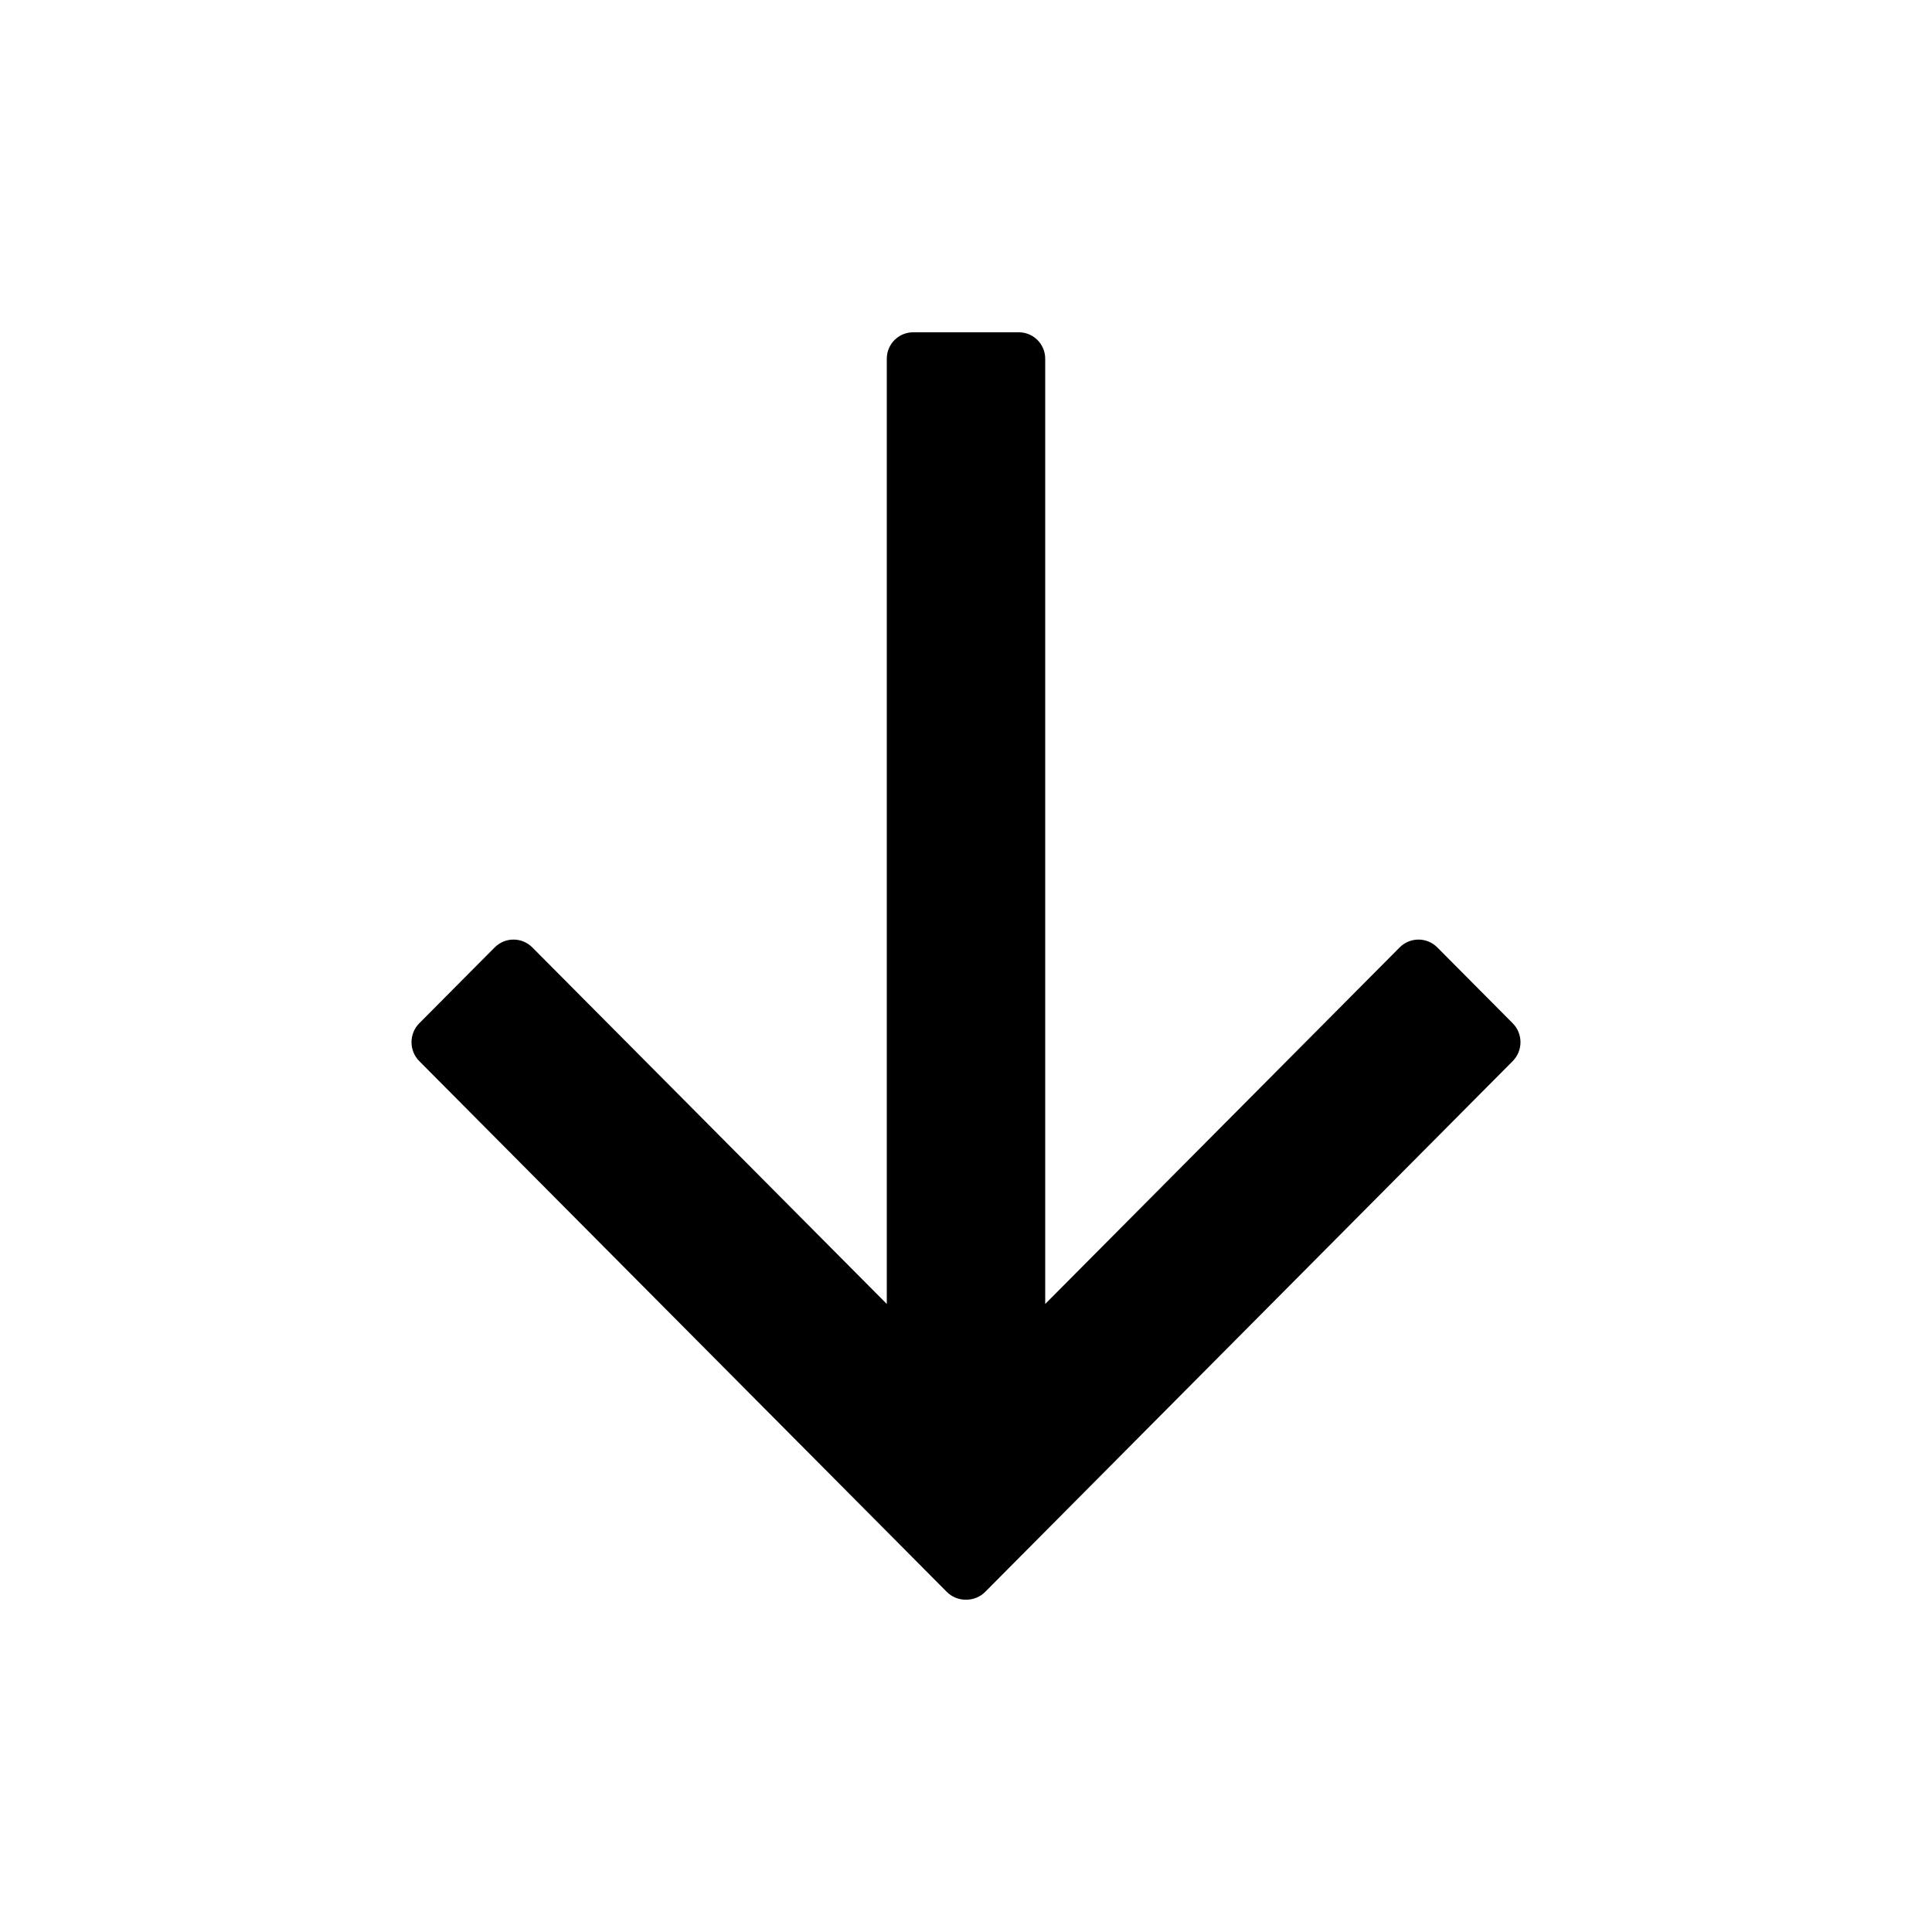
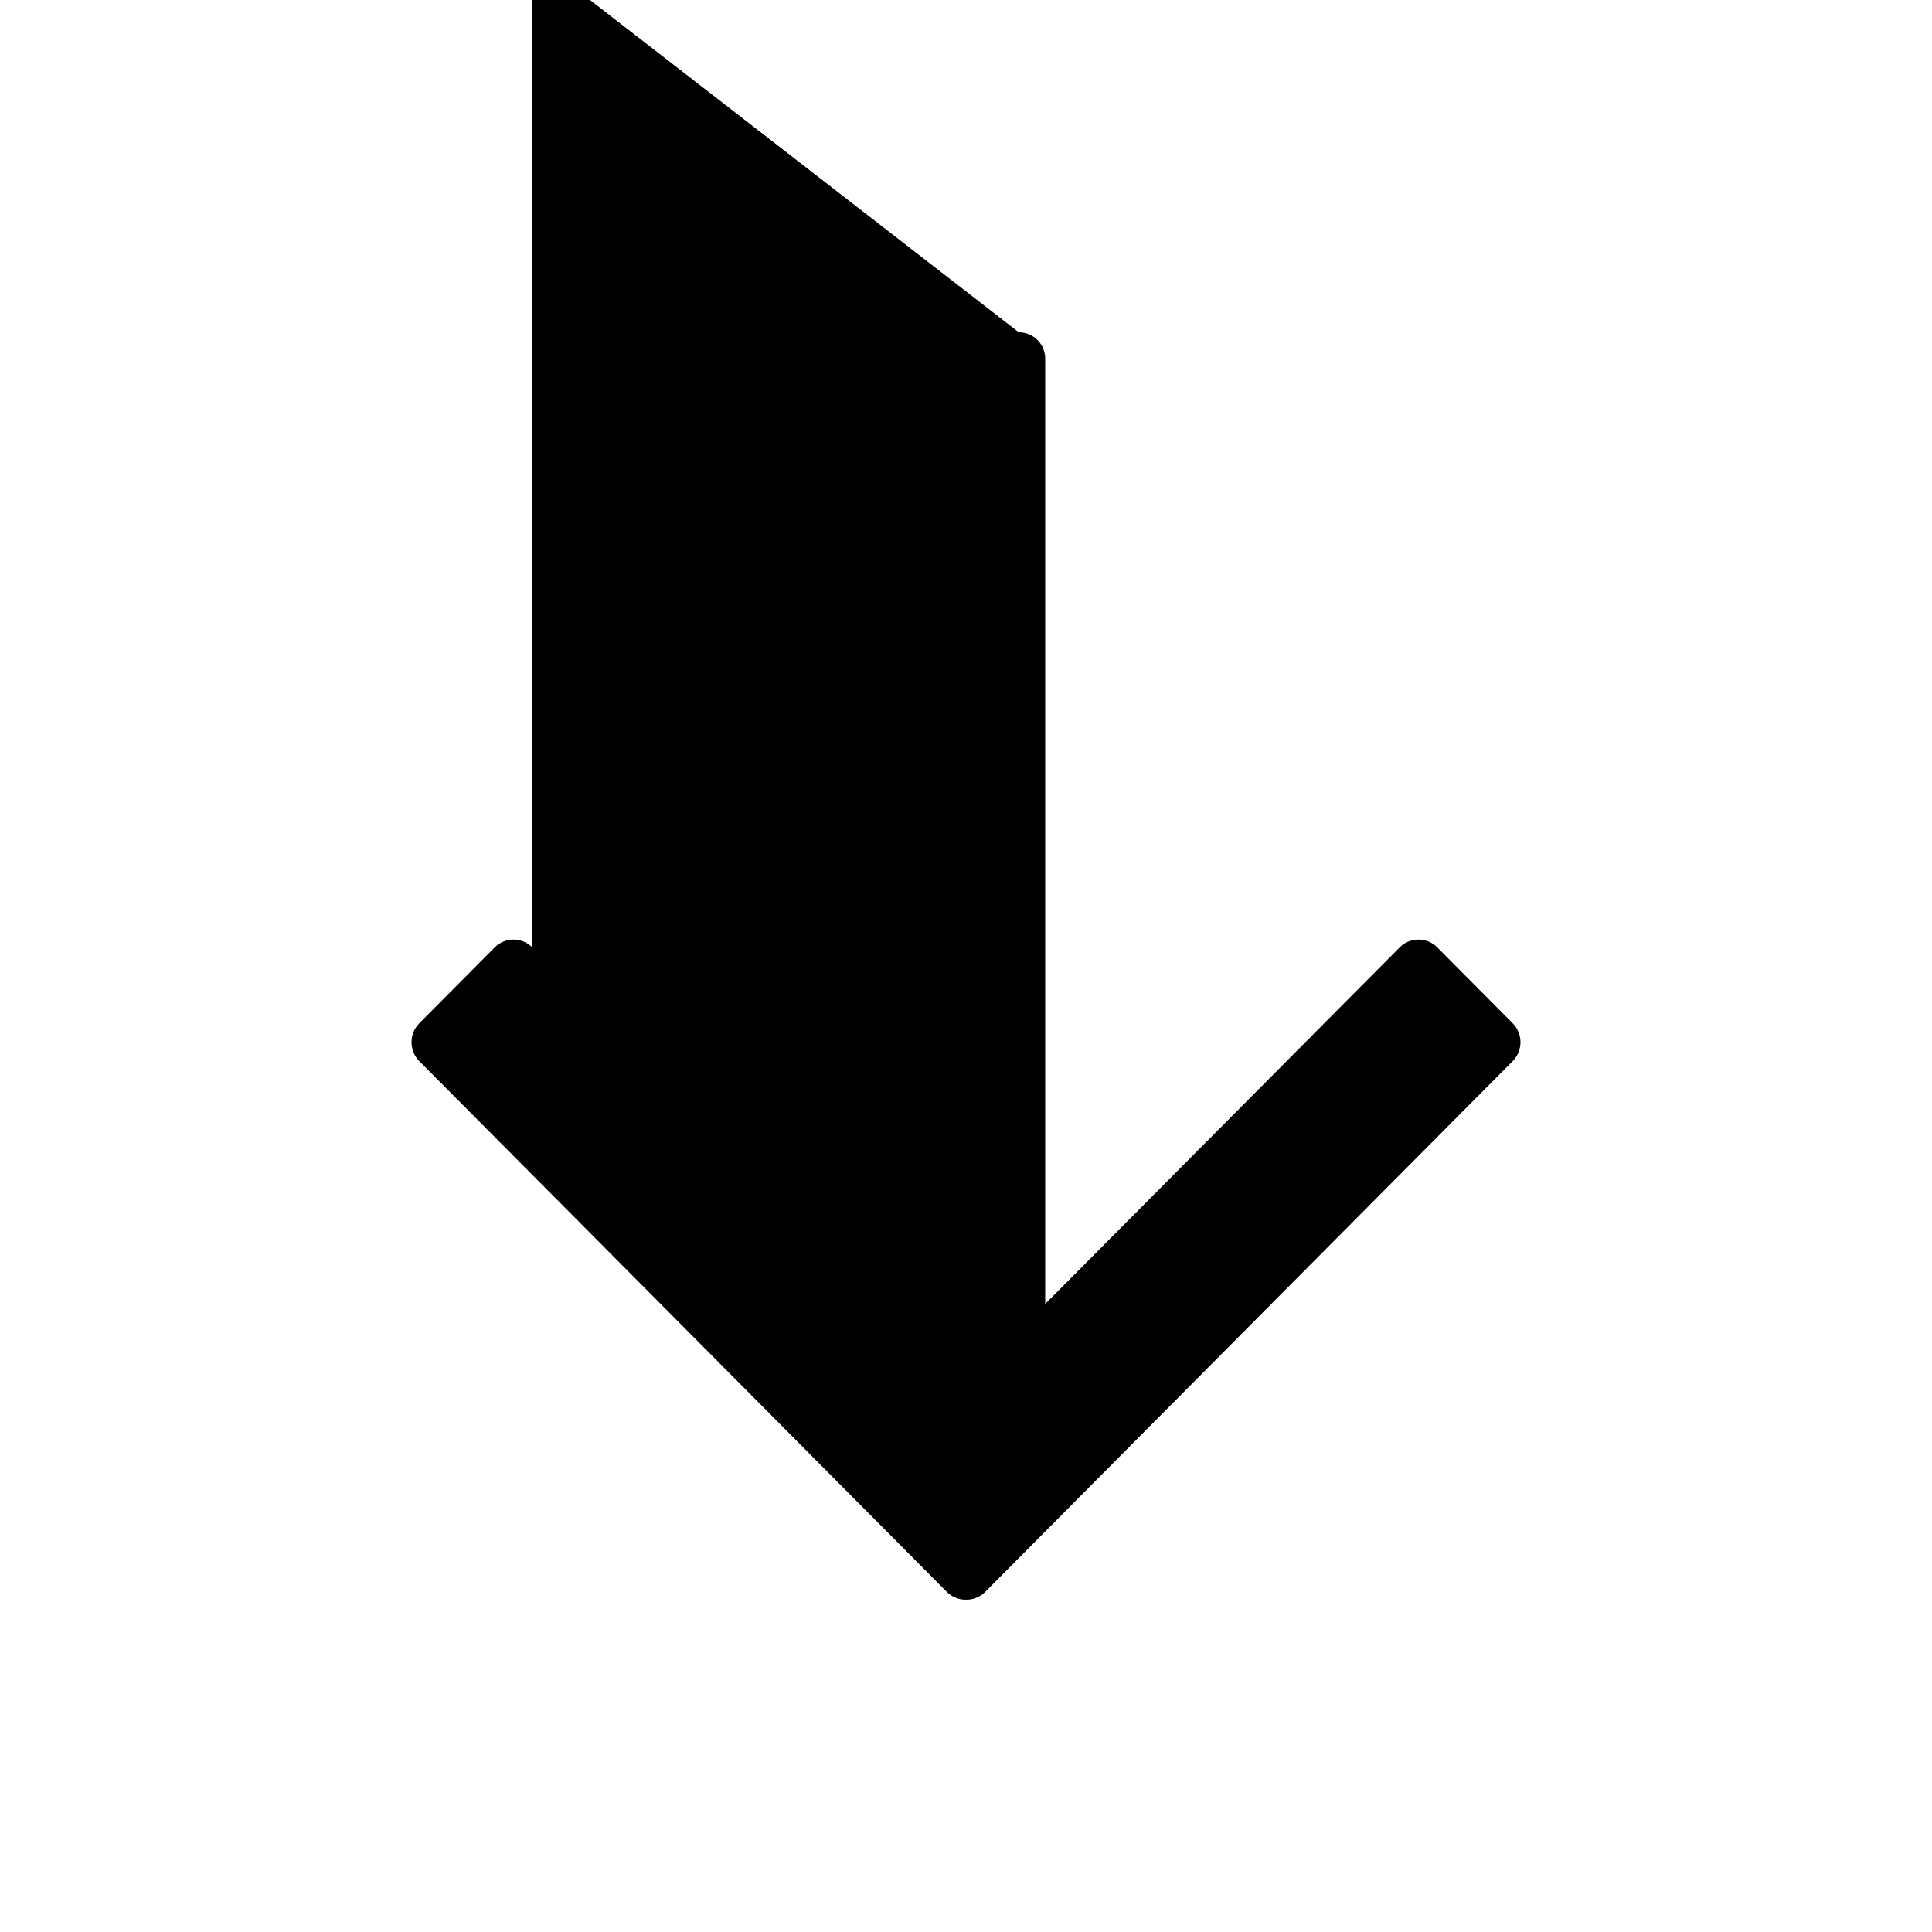
<svg xmlns="http://www.w3.org/2000/svg" fill="#000000" width="800px" height="800px" version="1.1" viewBox="144 144 512 512">
-   <path d="m413.99 232.06c3.867 0 7 3.133 7 6.996v250.51l93.93-94.488c2.758-2.773 7.227-2.773 9.984 0l19.969 20.09c2.758 2.773 2.758 7.273 0 10.047l-139.78 140.64c-1.449 1.461-3.375 2.152-5.277 2.074h-0.207c-1.711-0.07-3.402-0.762-4.707-2.074l-139.78-140.64c-2.758-2.773-2.758-7.273 0-10.047l19.969-20.09c2.758-2.773 7.227-2.773 9.984 0l93.934 94.488v-250.51c0-3.863 3.133-6.996 6.996-6.996z" fill-rule="evenodd" />
+   <path d="m413.99 232.06c3.867 0 7 3.133 7 6.996v250.51l93.93-94.488c2.758-2.773 7.227-2.773 9.984 0l19.969 20.09c2.758 2.773 2.758 7.273 0 10.047l-139.78 140.64c-1.449 1.461-3.375 2.152-5.277 2.074h-0.207c-1.711-0.07-3.402-0.762-4.707-2.074l-139.78-140.64c-2.758-2.773-2.758-7.273 0-10.047l19.969-20.09c2.758-2.773 7.227-2.773 9.984 0v-250.51c0-3.863 3.133-6.996 6.996-6.996z" fill-rule="evenodd" />
</svg>